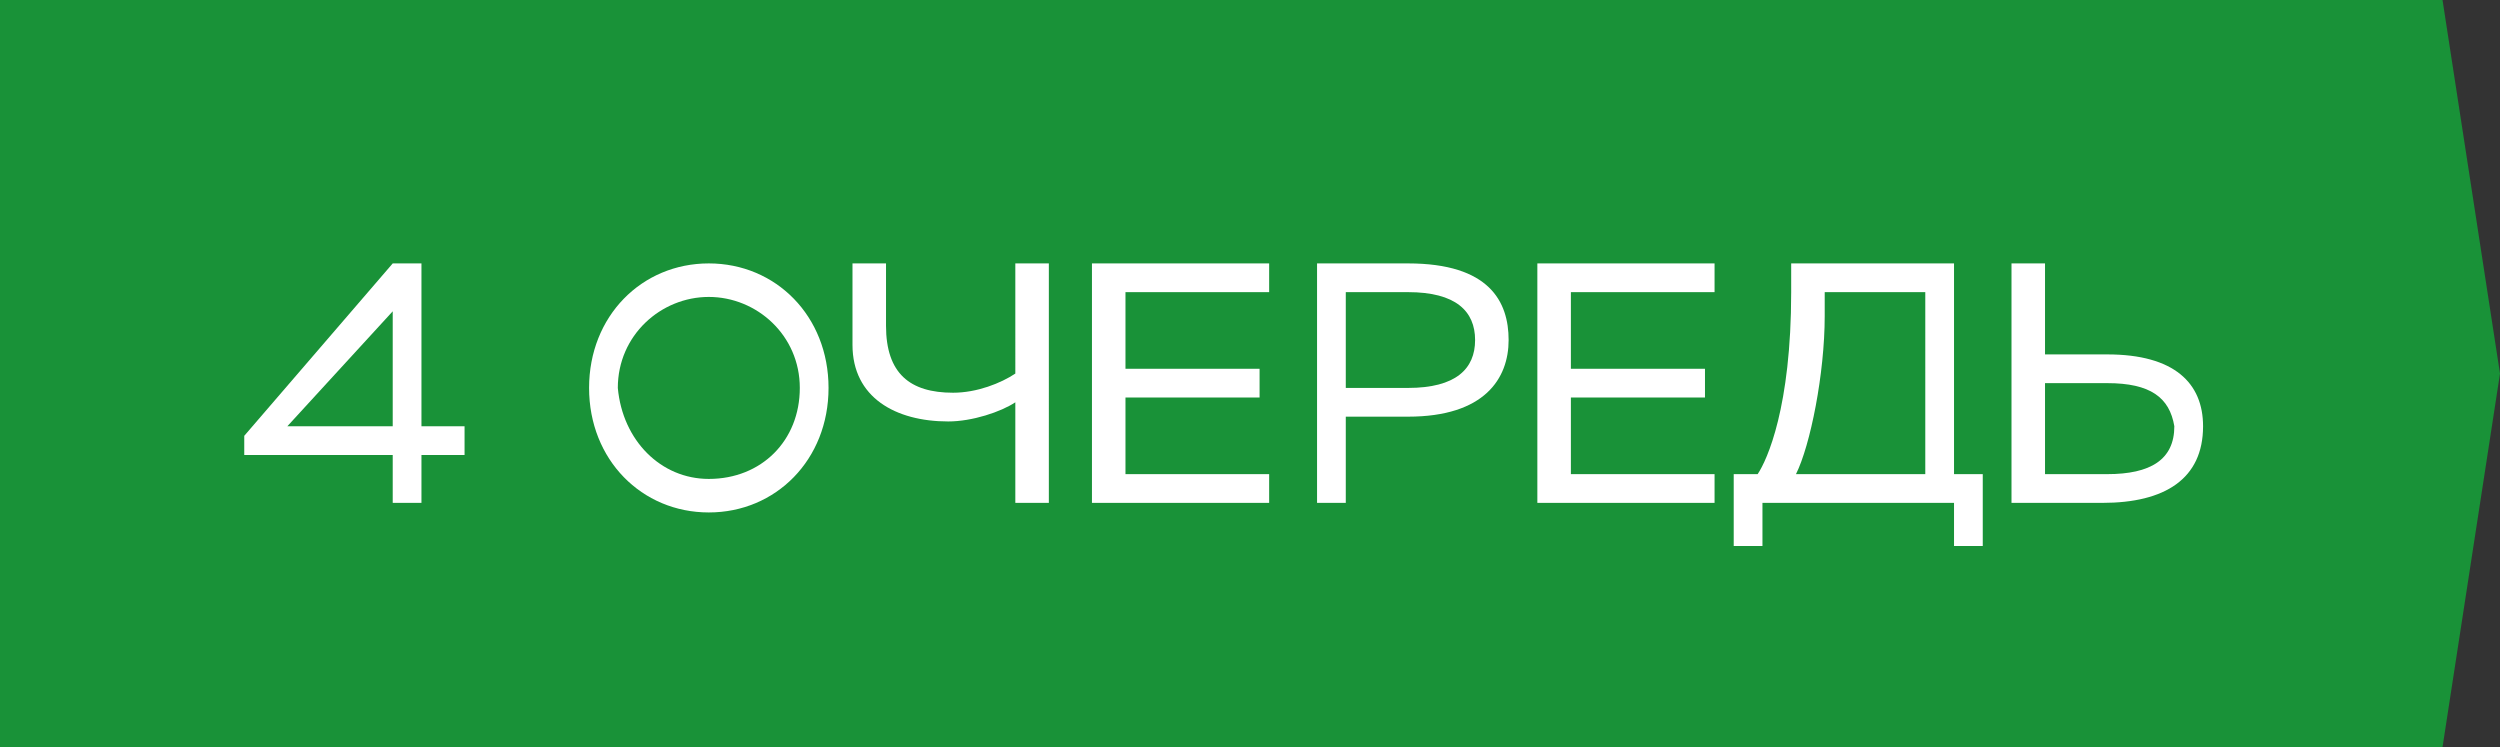
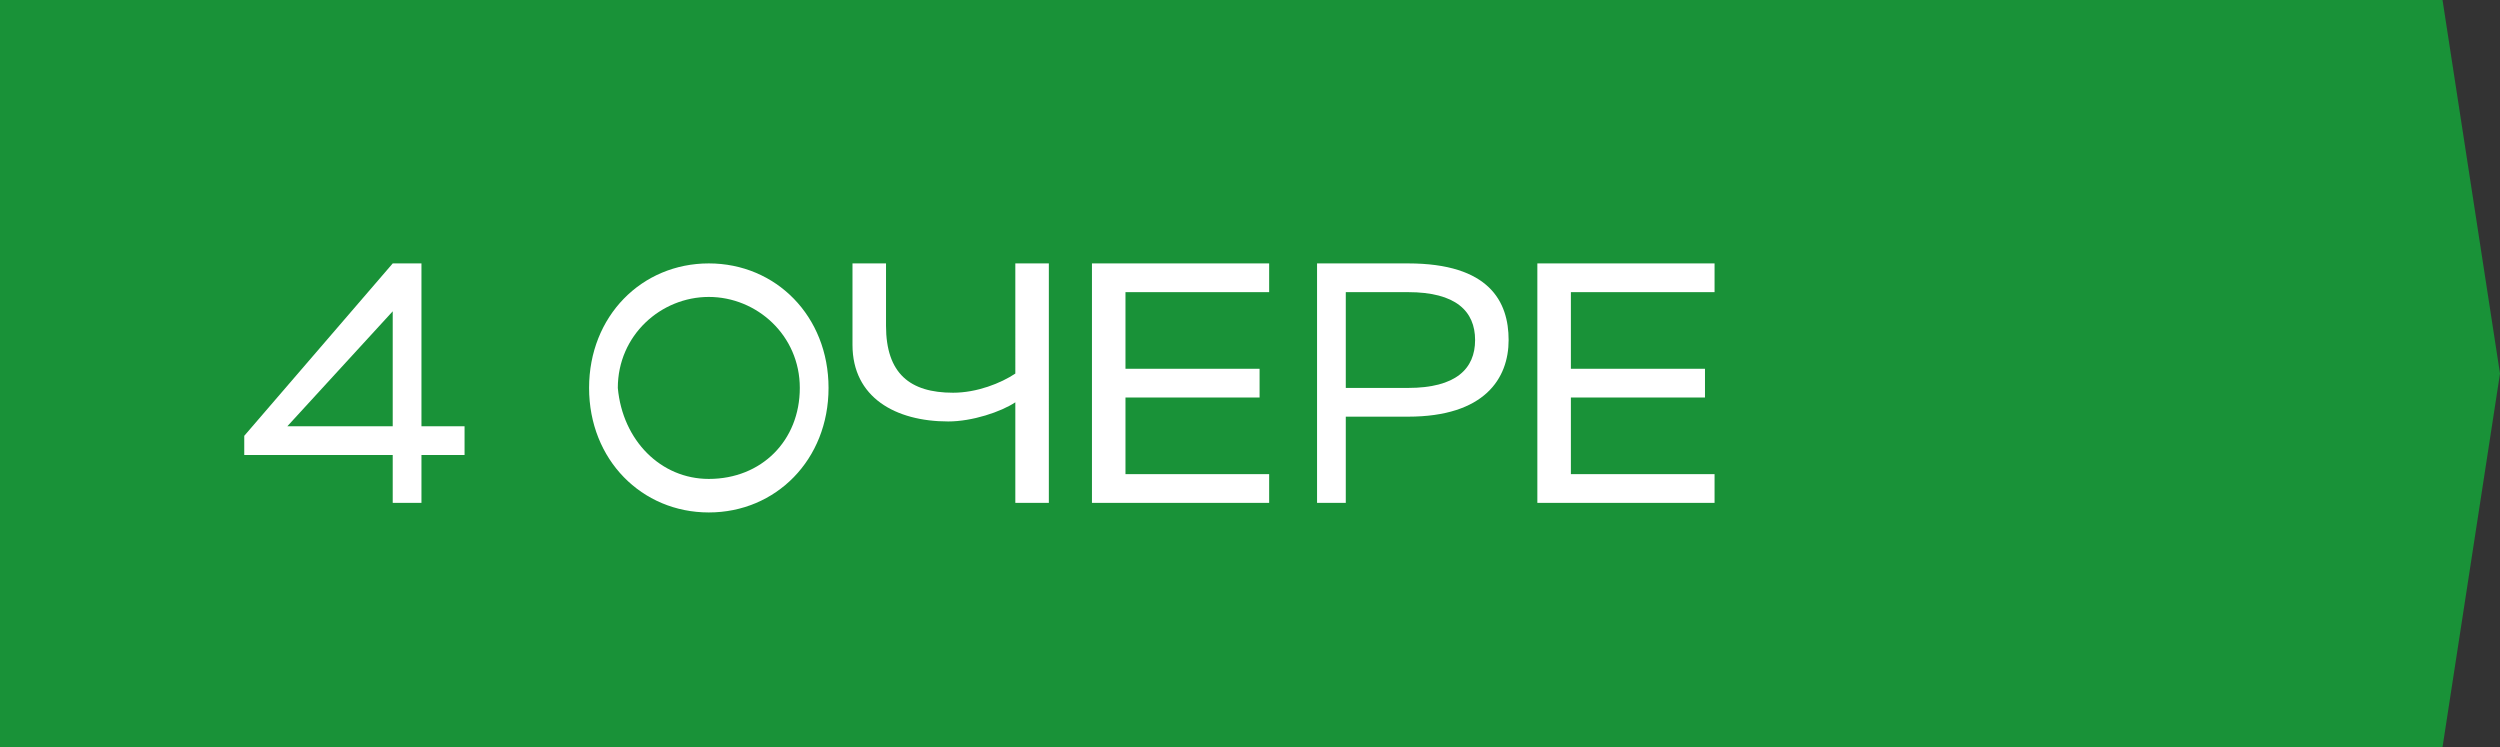
<svg xmlns="http://www.w3.org/2000/svg" version="1.1" id="a" x="0px" y="0px" viewBox="0 0 52.2 15.6" style="enable-background:new 0 0 52.2 15.6;" xml:space="preserve">
  <rect x="0" y="0" width="52.2" height="15.6" fill="#333333" stroke="none" />
  <style type="text/css"> .st0{fill:#199238;} .st1{enable-background:new ;} .st2{fill:#FFFFFF;} </style>
  <rect y="0" class="st0" width="46.4" height="15.6" />
  <polygon class="st0" points="51,0 52.2,7.8 51,15.6 43,15.6 43,0 " />
  <g class="st1">
    <path class="st2" d="M8.2,9.5H5.1V9.1l3.1-3.6h0.6v3.4h0.9v0.6H8.8v1H8.2V9.5z M8.2,8.9V6.5L6,8.9H8.2z" />
  </g>
  <g class="st1">
-     <path class="st2" d="M14.8,5.5c1.4,0,2.5,1.1,2.5,2.6c0,1.5-1.1,2.6-2.5,2.6c-1.4,0-2.5-1.1-2.5-2.6C12.3,6.6,13.4,5.5,14.8,5.5z M14.8,10c1.1,0,1.9-0.8,1.9-1.9c0-1.1-0.9-1.9-1.9-1.9c-1,0-1.9,0.8-1.9,1.9C13,9.2,13.8,10,14.8,10z" />
+     <path class="st2" d="M14.8,5.5c1.4,0,2.5,1.1,2.5,2.6c0,1.5-1.1,2.6-2.5,2.6c-1.4,0-2.5-1.1-2.5-2.6C12.3,6.6,13.4,5.5,14.8,5.5z M14.8,10c1.1,0,1.9-0.8,1.9-1.9c0-1.1-0.9-1.9-1.9-1.9c-1,0-1.9,0.8-1.9,1.9C13,9.2,13.8,10,14.8,10" />
  </g>
  <g class="st1">
    <path class="st2" d="M21.9,10.5h-0.7V8.4c-0.3,0.2-0.9,0.4-1.4,0.4c-1.1,0-2-0.5-2-1.6V5.5h0.7v1.3c0,1,0.5,1.4,1.4,1.4 c0.5,0,1-0.2,1.3-0.4V5.5h0.7V10.5z" />
    <path class="st2" d="M22.9,5.5h3.6v0.6h-3v1.6h2.8v0.6h-2.8v1.6h3v0.6h-3.7V5.5z" />
    <path class="st2" d="M27.5,10.5v-5h1.9c1.7,0,2.1,0.8,2.1,1.6c0,0.8-0.5,1.6-2.1,1.6h-1.3v1.8H27.5z M28.1,6.1v2h1.3 c1,0,1.4-0.4,1.4-1c0-0.6-0.4-1-1.4-1H28.1z" />
    <path class="st2" d="M32.2,5.5h3.6v0.6h-3v1.6h2.8v0.6h-2.8v1.6h3v0.6h-3.7V5.5z" />
-     <path class="st2" d="M36.2,9.9h0.5c0.2-0.3,0.7-1.4,0.7-3.8V5.5h3.4v4.4h0.6v1.5h-0.6v-0.9h-4v0.9h-0.6V9.9z M38.1,6.6 c0,1.2-0.3,2.7-0.6,3.3h2.7V6.1h-2.1V6.6z" />
-     <path class="st2" d="M42.7,7.4H44c1.4,0,2,0.6,2,1.5c0,1.1-0.8,1.6-2.1,1.6H42v-5h0.7V7.4z M42.7,8v1.9H44c0.9,0,1.4-0.3,1.4-1 C45.3,8.3,44.9,8,44,8H42.7z" />
  </g>
</svg>